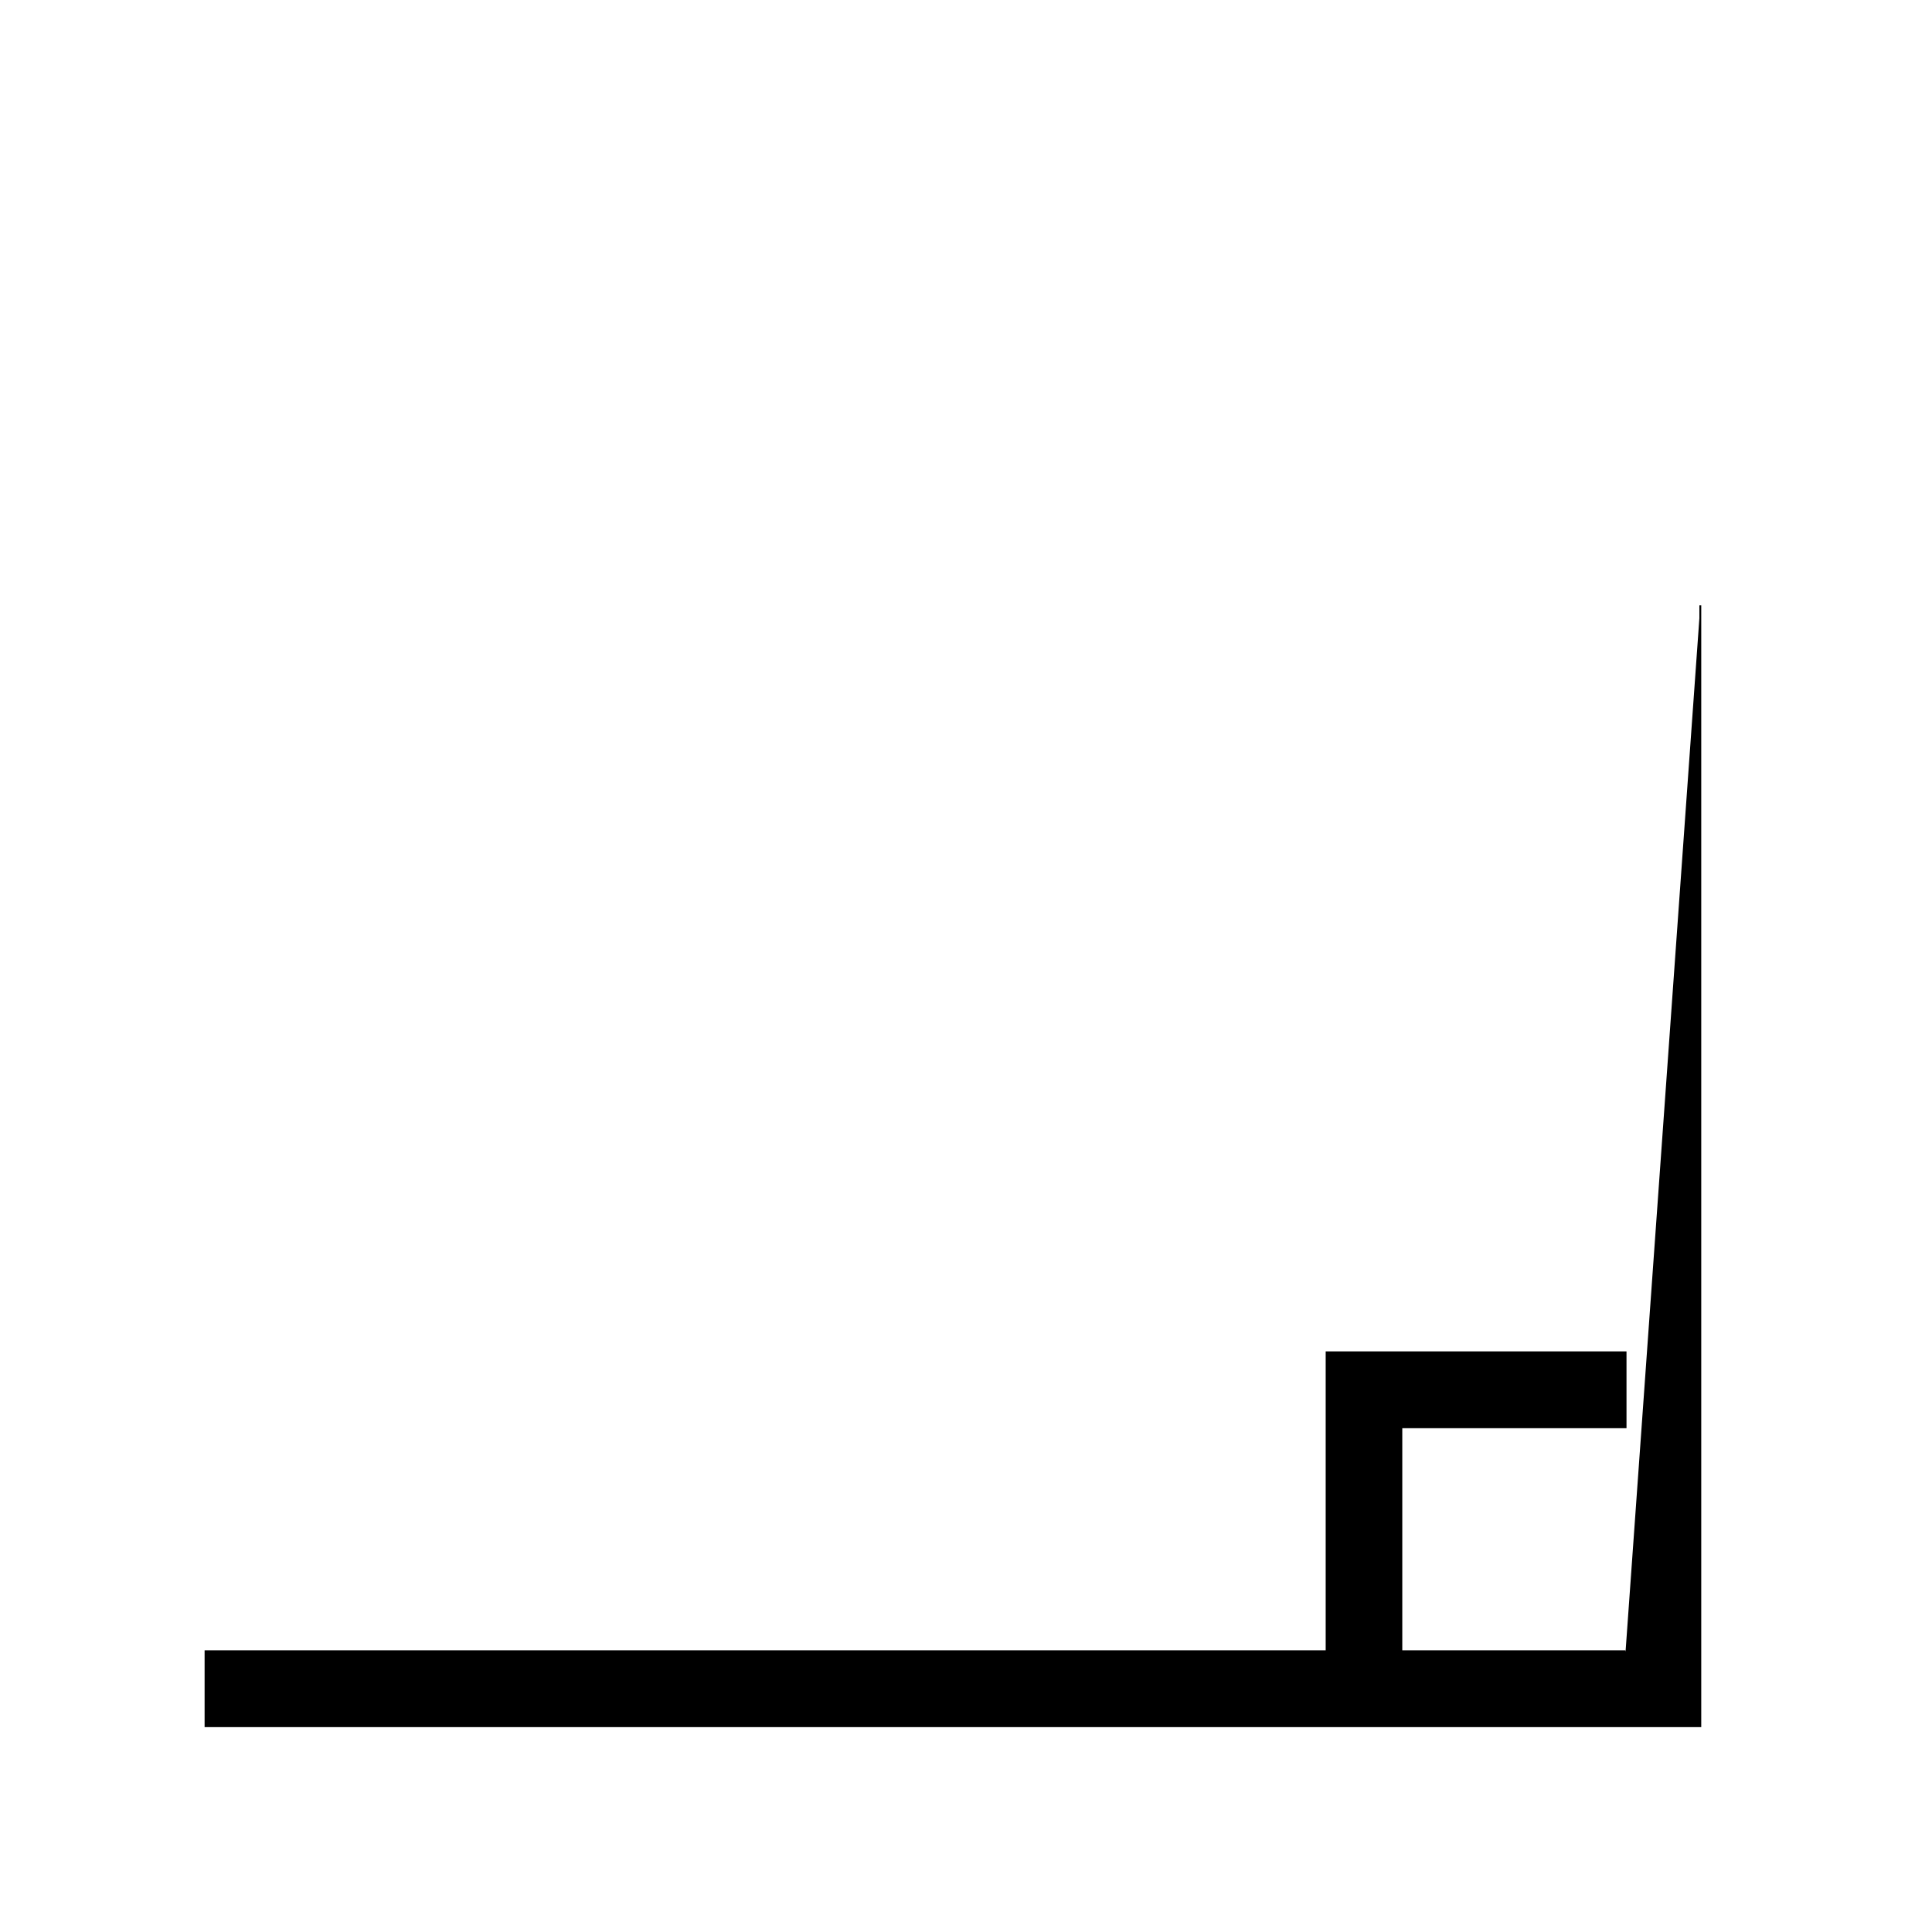
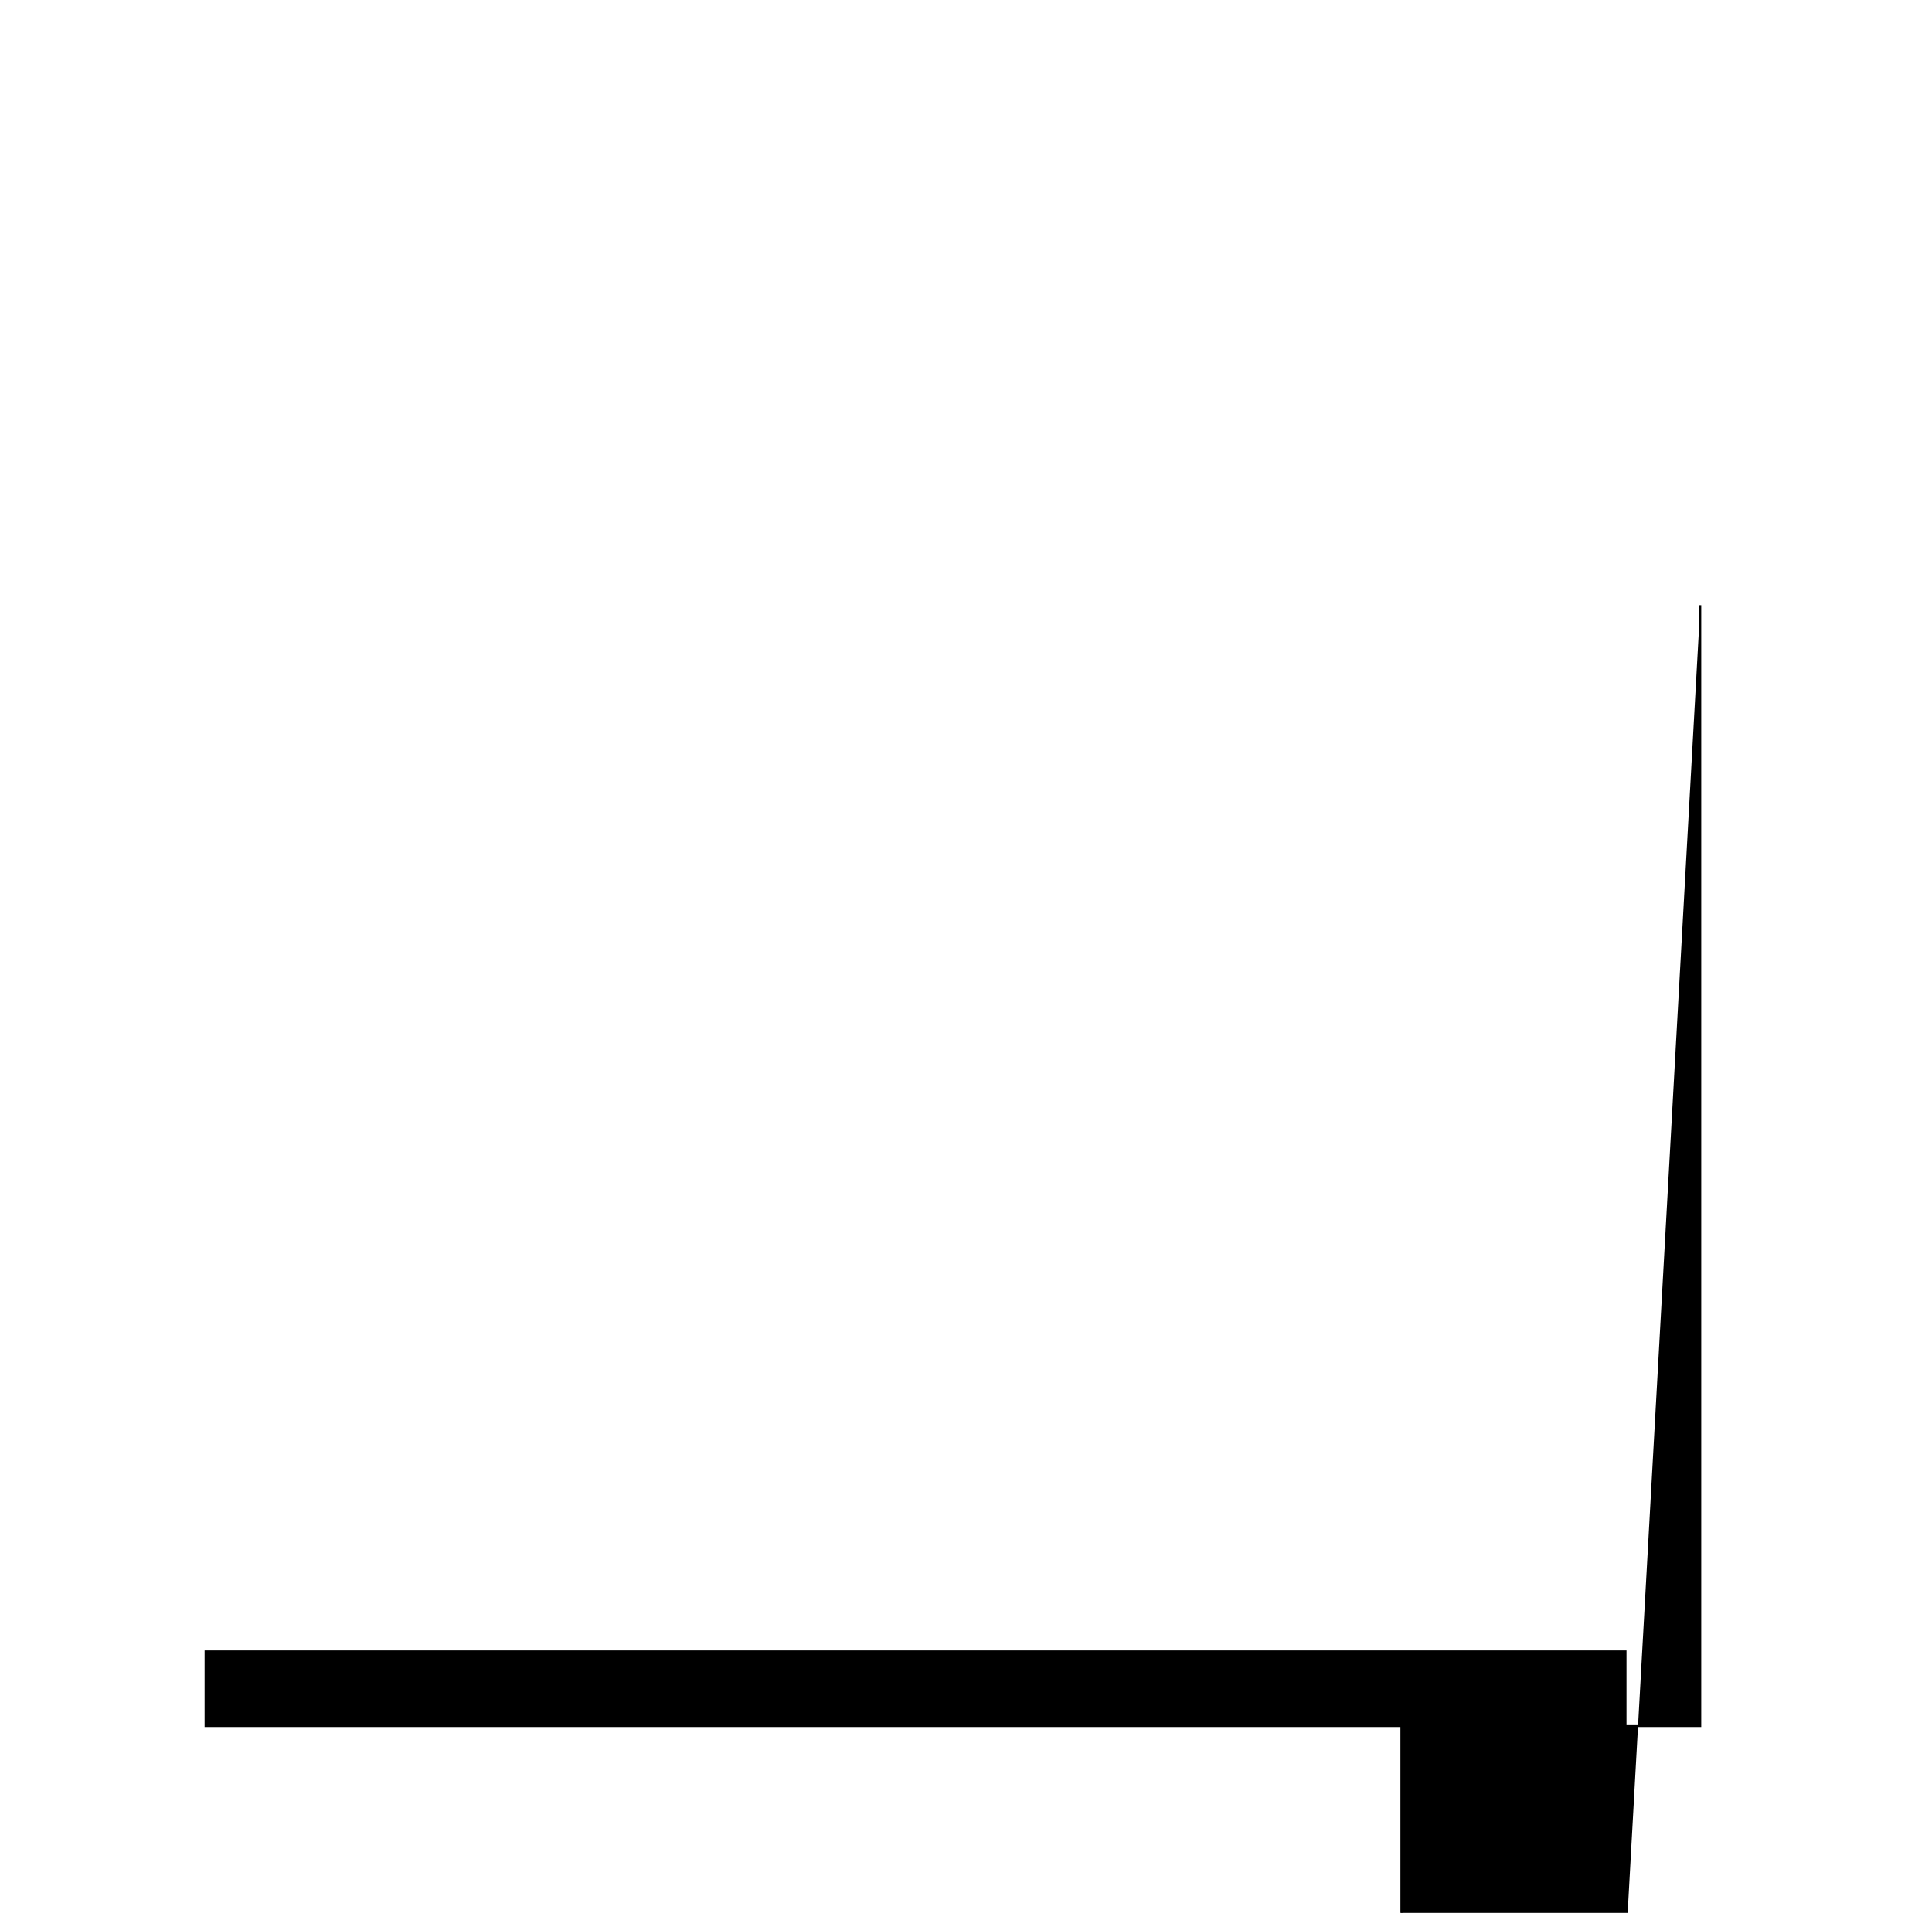
<svg xmlns="http://www.w3.org/2000/svg" version="1.1" viewBox="-10 0 1034 1024">
  <title>larina</title>
  <desc>La lettre l</desc>
  <g transform="matrix(1 0 0 -1 0 1024)">
-     <path fill="black" stroke="black" d="M 900 700  l 0 -600 l -800 0 l 0 +40 l +600 0  l 0 +160 l +160 0 l 0 -40 l -120 0 l 0 -120 l +120 0 l 0+560      z" />
+     <path fill="black" stroke="black" d="M 900 700  l 0 -600 l -800 0 l 0 +40 l +600 0  l +160 0 l 0 -40 l -120 0 l 0 -120 l +120 0 l 0+560      z" />
  </g>
</svg>